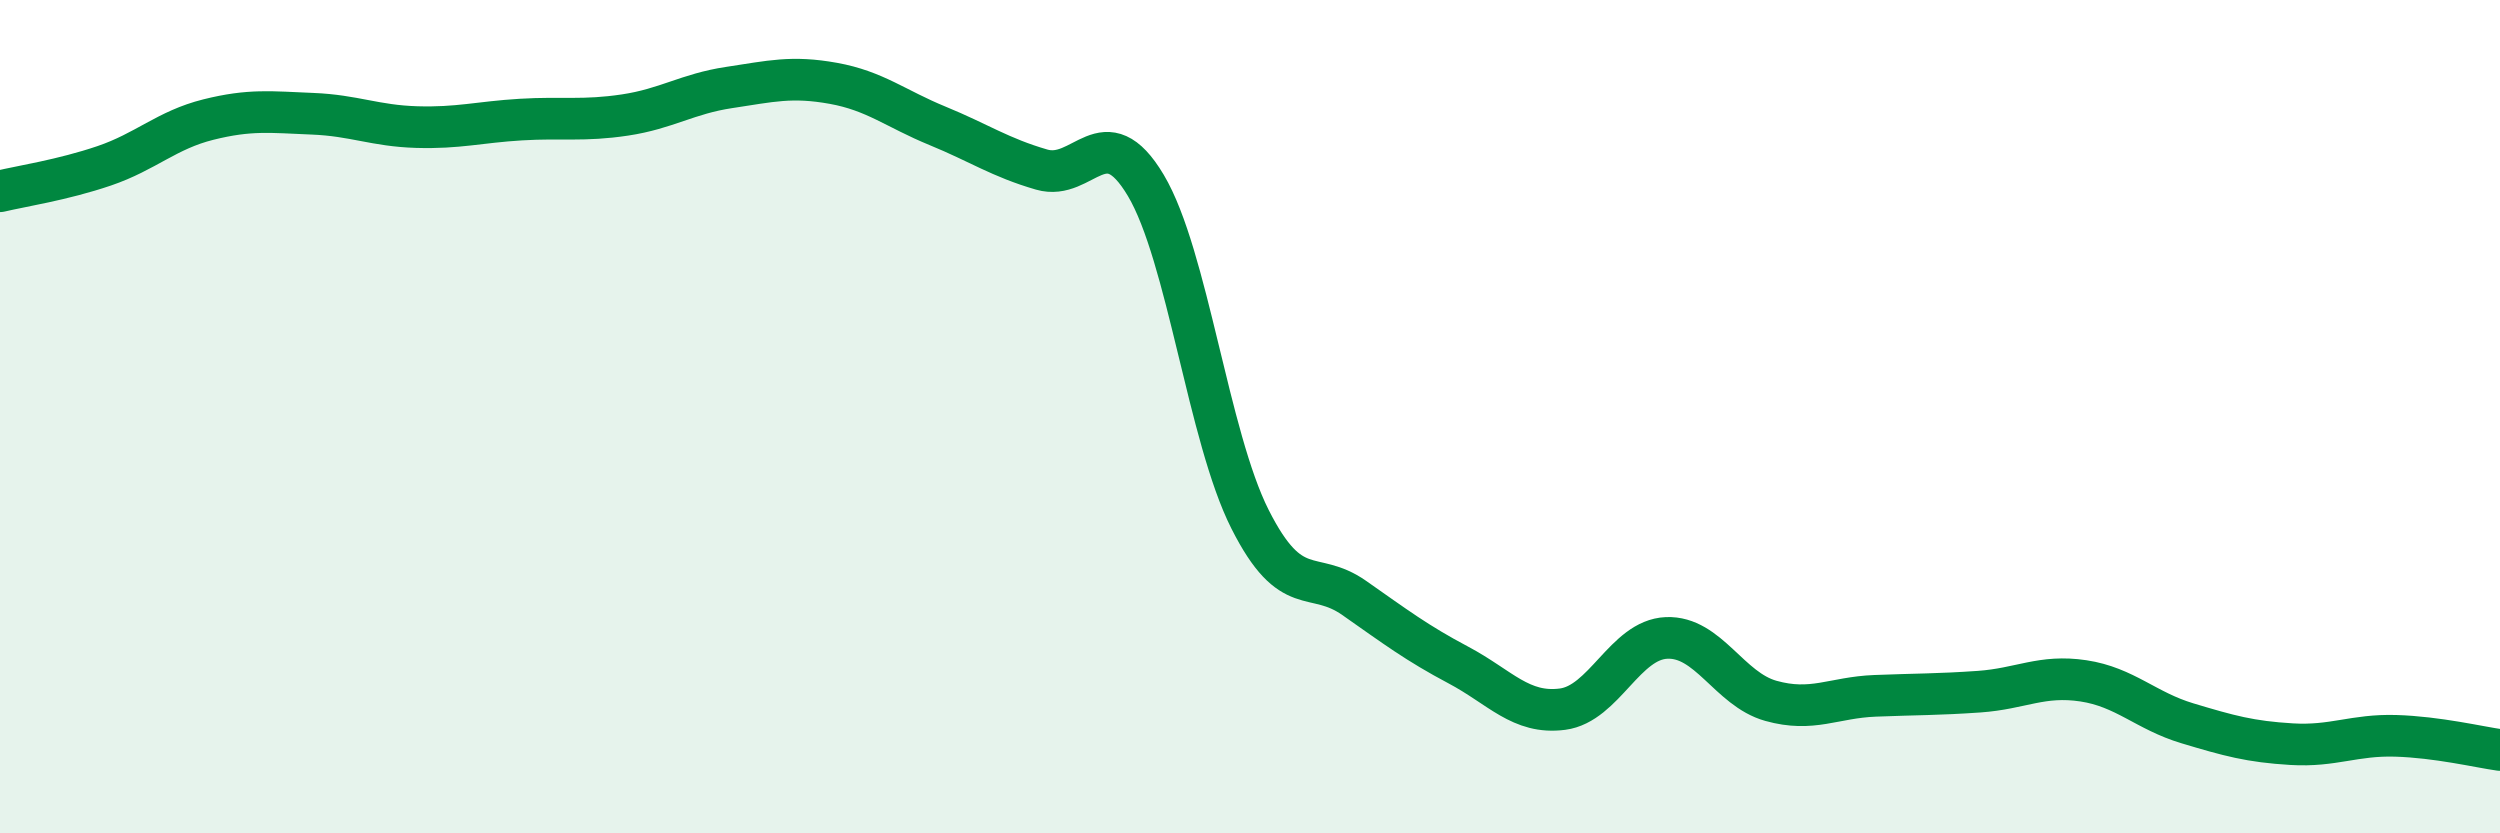
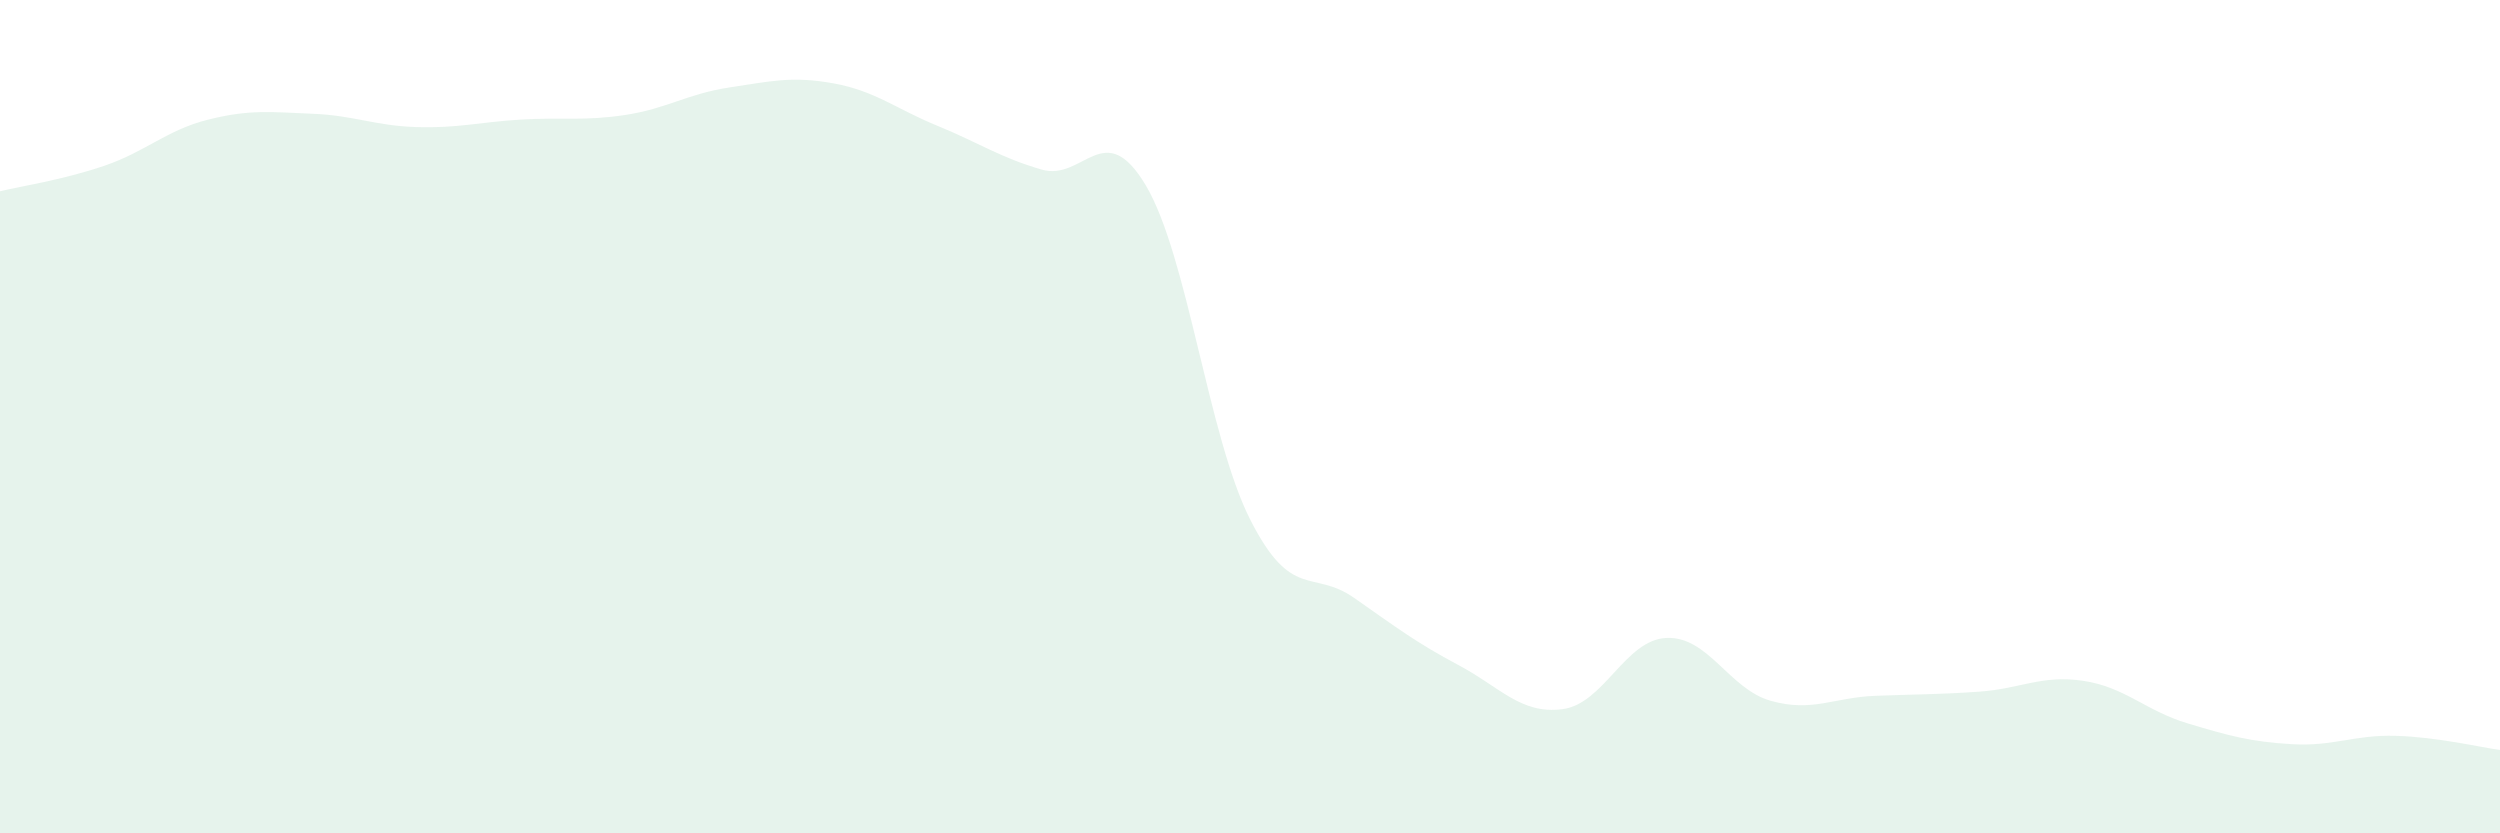
<svg xmlns="http://www.w3.org/2000/svg" width="60" height="20" viewBox="0 0 60 20">
  <path d="M 0,4.59 C 0.5,4.47 1.5,4.32 2.5,3.98 C 3.5,3.64 4,3.12 5,2.87 C 6,2.62 6.5,2.69 7.5,2.73 C 8.5,2.77 9,3.02 10,3.05 C 11,3.08 11.5,2.93 12.5,2.87 C 13.5,2.81 14,2.91 15,2.76 C 16,2.61 16.5,2.25 17.5,2.1 C 18.5,1.95 19,1.82 20,2 C 21,2.18 21.5,2.61 22.5,3.02 C 23.5,3.43 24,3.78 25,4.07 C 26,4.36 26.5,2.77 27.5,4.45 C 28.5,6.13 29,10.48 30,12.46 C 31,14.44 31.5,13.65 32.5,14.35 C 33.5,15.05 34,15.43 35,15.96 C 36,16.49 36.5,17.15 37.5,17.02 C 38.5,16.89 39,15.35 40,15.31 C 41,15.27 41.5,16.54 42.5,16.82 C 43.5,17.1 44,16.74 45,16.7 C 46,16.66 46.5,16.67 47.5,16.6 C 48.5,16.53 49,16.19 50,16.34 C 51,16.49 51.5,17.06 52.5,17.36 C 53.5,17.66 54,17.8 55,17.86 C 56,17.92 56.5,17.63 57.5,17.66 C 58.5,17.69 59.5,17.93 60,18L60 20L0 20Z" fill="#008740" opacity="0.1" stroke-linecap="round" stroke-linejoin="round" />
-   <path d="M 0,4.59 C 0.5,4.47 1.5,4.32 2.5,3.98 C 3.5,3.64 4,3.12 5,2.87 C 6,2.62 6.5,2.69 7.5,2.73 C 8.5,2.77 9,3.02 10,3.05 C 11,3.08 11.5,2.93 12.5,2.87 C 13.5,2.81 14,2.91 15,2.76 C 16,2.61 16.5,2.25 17.5,2.1 C 18.5,1.95 19,1.82 20,2 C 21,2.18 21.5,2.61 22.5,3.02 C 23.5,3.43 24,3.78 25,4.07 C 26,4.36 26.5,2.77 27.5,4.45 C 28.5,6.13 29,10.48 30,12.46 C 31,14.44 31.5,13.65 32.5,14.35 C 33.5,15.05 34,15.43 35,15.96 C 36,16.49 36.5,17.15 37.5,17.02 C 38.5,16.89 39,15.35 40,15.31 C 41,15.27 41.5,16.54 42.5,16.82 C 43.5,17.1 44,16.74 45,16.7 C 46,16.66 46.5,16.67 47.5,16.6 C 48.5,16.53 49,16.19 50,16.34 C 51,16.49 51.5,17.06 52.5,17.36 C 53.5,17.66 54,17.8 55,17.86 C 56,17.92 56.5,17.63 57.5,17.66 C 58.5,17.69 59.5,17.93 60,18" stroke="#008740" stroke-width="1" fill="none" stroke-linecap="round" stroke-linejoin="round" />
</svg>